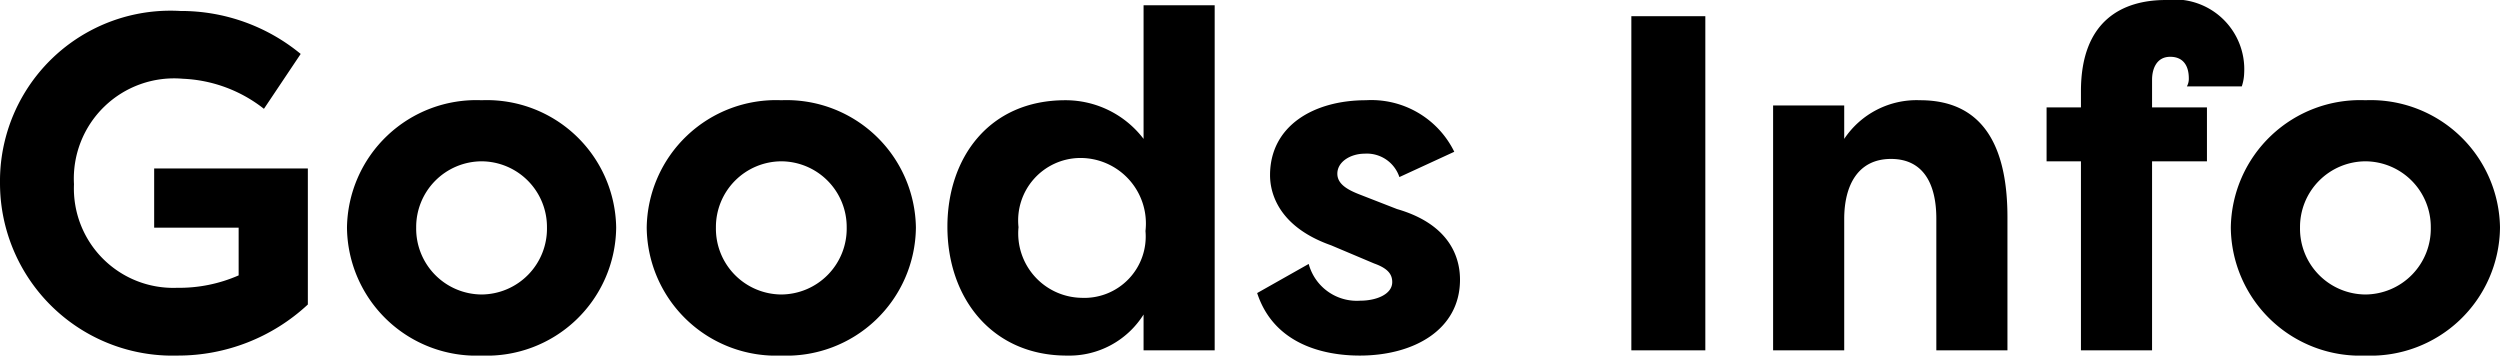
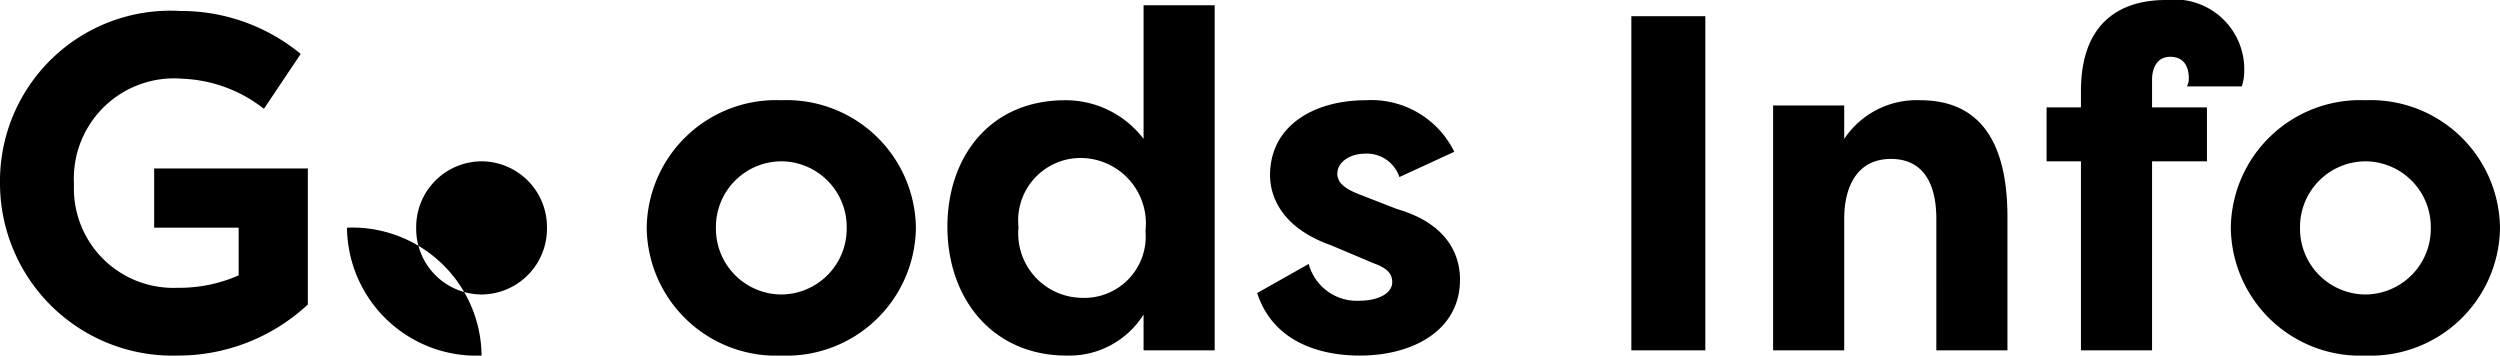
<svg xmlns="http://www.w3.org/2000/svg" width="104.76" height="14.9" viewBox="0 0 104.76 14.9">
-   <path id="パス_37519" data-name="パス 37519" d="M-52.31-7A7.23,7.23,0,0,0-44.87.22a7.986,7.986,0,0,0,5.46-2.14v-5.7h-6.44v2.48h3.54v2a6.2,6.2,0,0,1-2.58.52,4.164,4.164,0,0,1-4.32-4.34,4.2,4.2,0,0,1,4.56-4.42,5.88,5.88,0,0,1,3.4,1.26l1.54-2.3a7.886,7.886,0,0,0-5.04-1.8A7.143,7.143,0,0,0-52.31-7Zm14.54,1.86A5.422,5.422,0,0,0-32.13.22a5.423,5.423,0,0,0,5.64-5.36,5.419,5.419,0,0,0-5.64-5.34A5.419,5.419,0,0,0-37.77-5.14Zm2.9,0a2.753,2.753,0,0,1,2.74-2.78,2.753,2.753,0,0,1,2.74,2.78,2.758,2.758,0,0,1-2.74,2.8A2.757,2.757,0,0,1-34.87-5.14Zm9.66,0A5.422,5.422,0,0,0-19.57.22a5.423,5.423,0,0,0,5.64-5.36,5.419,5.419,0,0,0-5.64-5.34A5.419,5.419,0,0,0-25.21-5.14Zm2.9,0a2.753,2.753,0,0,1,2.74-2.78,2.753,2.753,0,0,1,2.74,2.78,2.758,2.758,0,0,1-2.74,2.8A2.757,2.757,0,0,1-22.31-5.14Zm12.68-.02a2.618,2.618,0,0,1,2.56-2.9A2.745,2.745,0,0,1-4.31-5,2.572,2.572,0,0,1-6.99-2.2,2.7,2.7,0,0,1-9.63-5.16Zm5.24-9.3v5.6a4.109,4.109,0,0,0-3.28-1.62c-3.2,0-4.94,2.42-4.94,5.3,0,3,1.88,5.4,5,5.4A3.674,3.674,0,0,0-4.39-1.5V0h2.98V-14.46ZM.37-2.4C1.07-.26,3.15.22,4.67.22c2.26,0,4.2-1.08,4.2-3.18,0-.68-.22-2.26-2.64-2.96l-1.54-.6c-.52-.2-.96-.44-.96-.88,0-.52.58-.84,1.14-.84a1.434,1.434,0,0,1,1.46.98l2.3-1.06a3.868,3.868,0,0,0-3.7-2.16C2.73-10.48.91-9.4.91-7.34c0,.46.12,2.08,2.56,2.94l1.8.76c.56.2.76.44.76.78,0,.52-.68.78-1.34.78A2.087,2.087,0,0,1,2.53-3.62ZM19.15-14h-3.1V0h3.1ZM21.99,0h2.98V-5.5c0-1.42.58-2.52,1.96-2.52s1.9,1.08,1.9,2.5V0h2.98V-5.58c0-2.6-.78-4.9-3.66-4.9a3.646,3.646,0,0,0-3.18,1.62v-1.4H21.99ZM37.87-11.34c0-.44.18-.96.76-.96s.78.42.78.9a.657.657,0,0,1-.08.34h2.3a1.949,1.949,0,0,0,.1-.56,2.923,2.923,0,0,0-3.28-3.06c-1.8,0-3.56.84-3.56,3.82v.68H33.45v2.26h1.44V0h2.98V-7.92h2.3v-2.26h-2.3Zm3.3,6.2A5.422,5.422,0,0,0,46.81.22a5.423,5.423,0,0,0,5.64-5.36,5.419,5.419,0,0,0-5.64-5.34A5.419,5.419,0,0,0,41.17-5.14Zm2.9,0a2.753,2.753,0,0,1,2.74-2.78,2.753,2.753,0,0,1,2.74,2.78,2.758,2.758,0,0,1-2.74,2.8A2.757,2.757,0,0,1,44.07-5.14Z" transform="translate(52.31 14.68)" />
+   <path id="パス_37519" data-name="パス 37519" d="M-52.31-7A7.23,7.23,0,0,0-44.87.22a7.986,7.986,0,0,0,5.46-2.14v-5.7h-6.44v2.48h3.54v2a6.2,6.2,0,0,1-2.58.52,4.164,4.164,0,0,1-4.32-4.34,4.2,4.2,0,0,1,4.56-4.42,5.88,5.88,0,0,1,3.4,1.26l1.54-2.3a7.886,7.886,0,0,0-5.04-1.8A7.143,7.143,0,0,0-52.31-7Zm14.54,1.86A5.422,5.422,0,0,0-32.13.22A5.419,5.419,0,0,0-37.77-5.14Zm2.9,0a2.753,2.753,0,0,1,2.74-2.78,2.753,2.753,0,0,1,2.74,2.78,2.758,2.758,0,0,1-2.74,2.8A2.757,2.757,0,0,1-34.87-5.14Zm9.66,0A5.422,5.422,0,0,0-19.57.22a5.423,5.423,0,0,0,5.64-5.36,5.419,5.419,0,0,0-5.64-5.34A5.419,5.419,0,0,0-25.21-5.14Zm2.9,0a2.753,2.753,0,0,1,2.74-2.78,2.753,2.753,0,0,1,2.74,2.78,2.758,2.758,0,0,1-2.74,2.8A2.757,2.757,0,0,1-22.31-5.14Zm12.68-.02a2.618,2.618,0,0,1,2.56-2.9A2.745,2.745,0,0,1-4.31-5,2.572,2.572,0,0,1-6.99-2.2,2.7,2.7,0,0,1-9.63-5.16Zm5.24-9.3v5.6a4.109,4.109,0,0,0-3.28-1.62c-3.2,0-4.94,2.42-4.94,5.3,0,3,1.88,5.4,5,5.4A3.674,3.674,0,0,0-4.39-1.5V0h2.98V-14.46ZM.37-2.4C1.07-.26,3.15.22,4.67.22c2.26,0,4.2-1.08,4.2-3.18,0-.68-.22-2.26-2.64-2.96l-1.54-.6c-.52-.2-.96-.44-.96-.88,0-.52.58-.84,1.14-.84a1.434,1.434,0,0,1,1.46.98l2.3-1.06a3.868,3.868,0,0,0-3.7-2.16C2.73-10.48.91-9.4.91-7.34c0,.46.12,2.08,2.56,2.94l1.8.76c.56.2.76.44.76.78,0,.52-.68.78-1.34.78A2.087,2.087,0,0,1,2.53-3.62ZM19.15-14h-3.1V0h3.1ZM21.99,0h2.98V-5.5c0-1.42.58-2.52,1.96-2.52s1.9,1.08,1.9,2.5V0h2.98V-5.58c0-2.6-.78-4.9-3.66-4.9a3.646,3.646,0,0,0-3.18,1.62v-1.4H21.99ZM37.87-11.34c0-.44.18-.96.76-.96s.78.42.78.9a.657.657,0,0,1-.08.34h2.3a1.949,1.949,0,0,0,.1-.56,2.923,2.923,0,0,0-3.28-3.06c-1.8,0-3.56.84-3.56,3.82v.68H33.45v2.26h1.44V0h2.98V-7.92h2.3v-2.26h-2.3Zm3.3,6.2A5.422,5.422,0,0,0,46.81.22a5.423,5.423,0,0,0,5.64-5.36,5.419,5.419,0,0,0-5.64-5.34A5.419,5.419,0,0,0,41.17-5.14Zm2.9,0a2.753,2.753,0,0,1,2.74-2.78,2.753,2.753,0,0,1,2.74,2.78,2.758,2.758,0,0,1-2.74,2.8A2.757,2.757,0,0,1,44.07-5.14Z" transform="translate(52.31 14.68)" />
</svg>